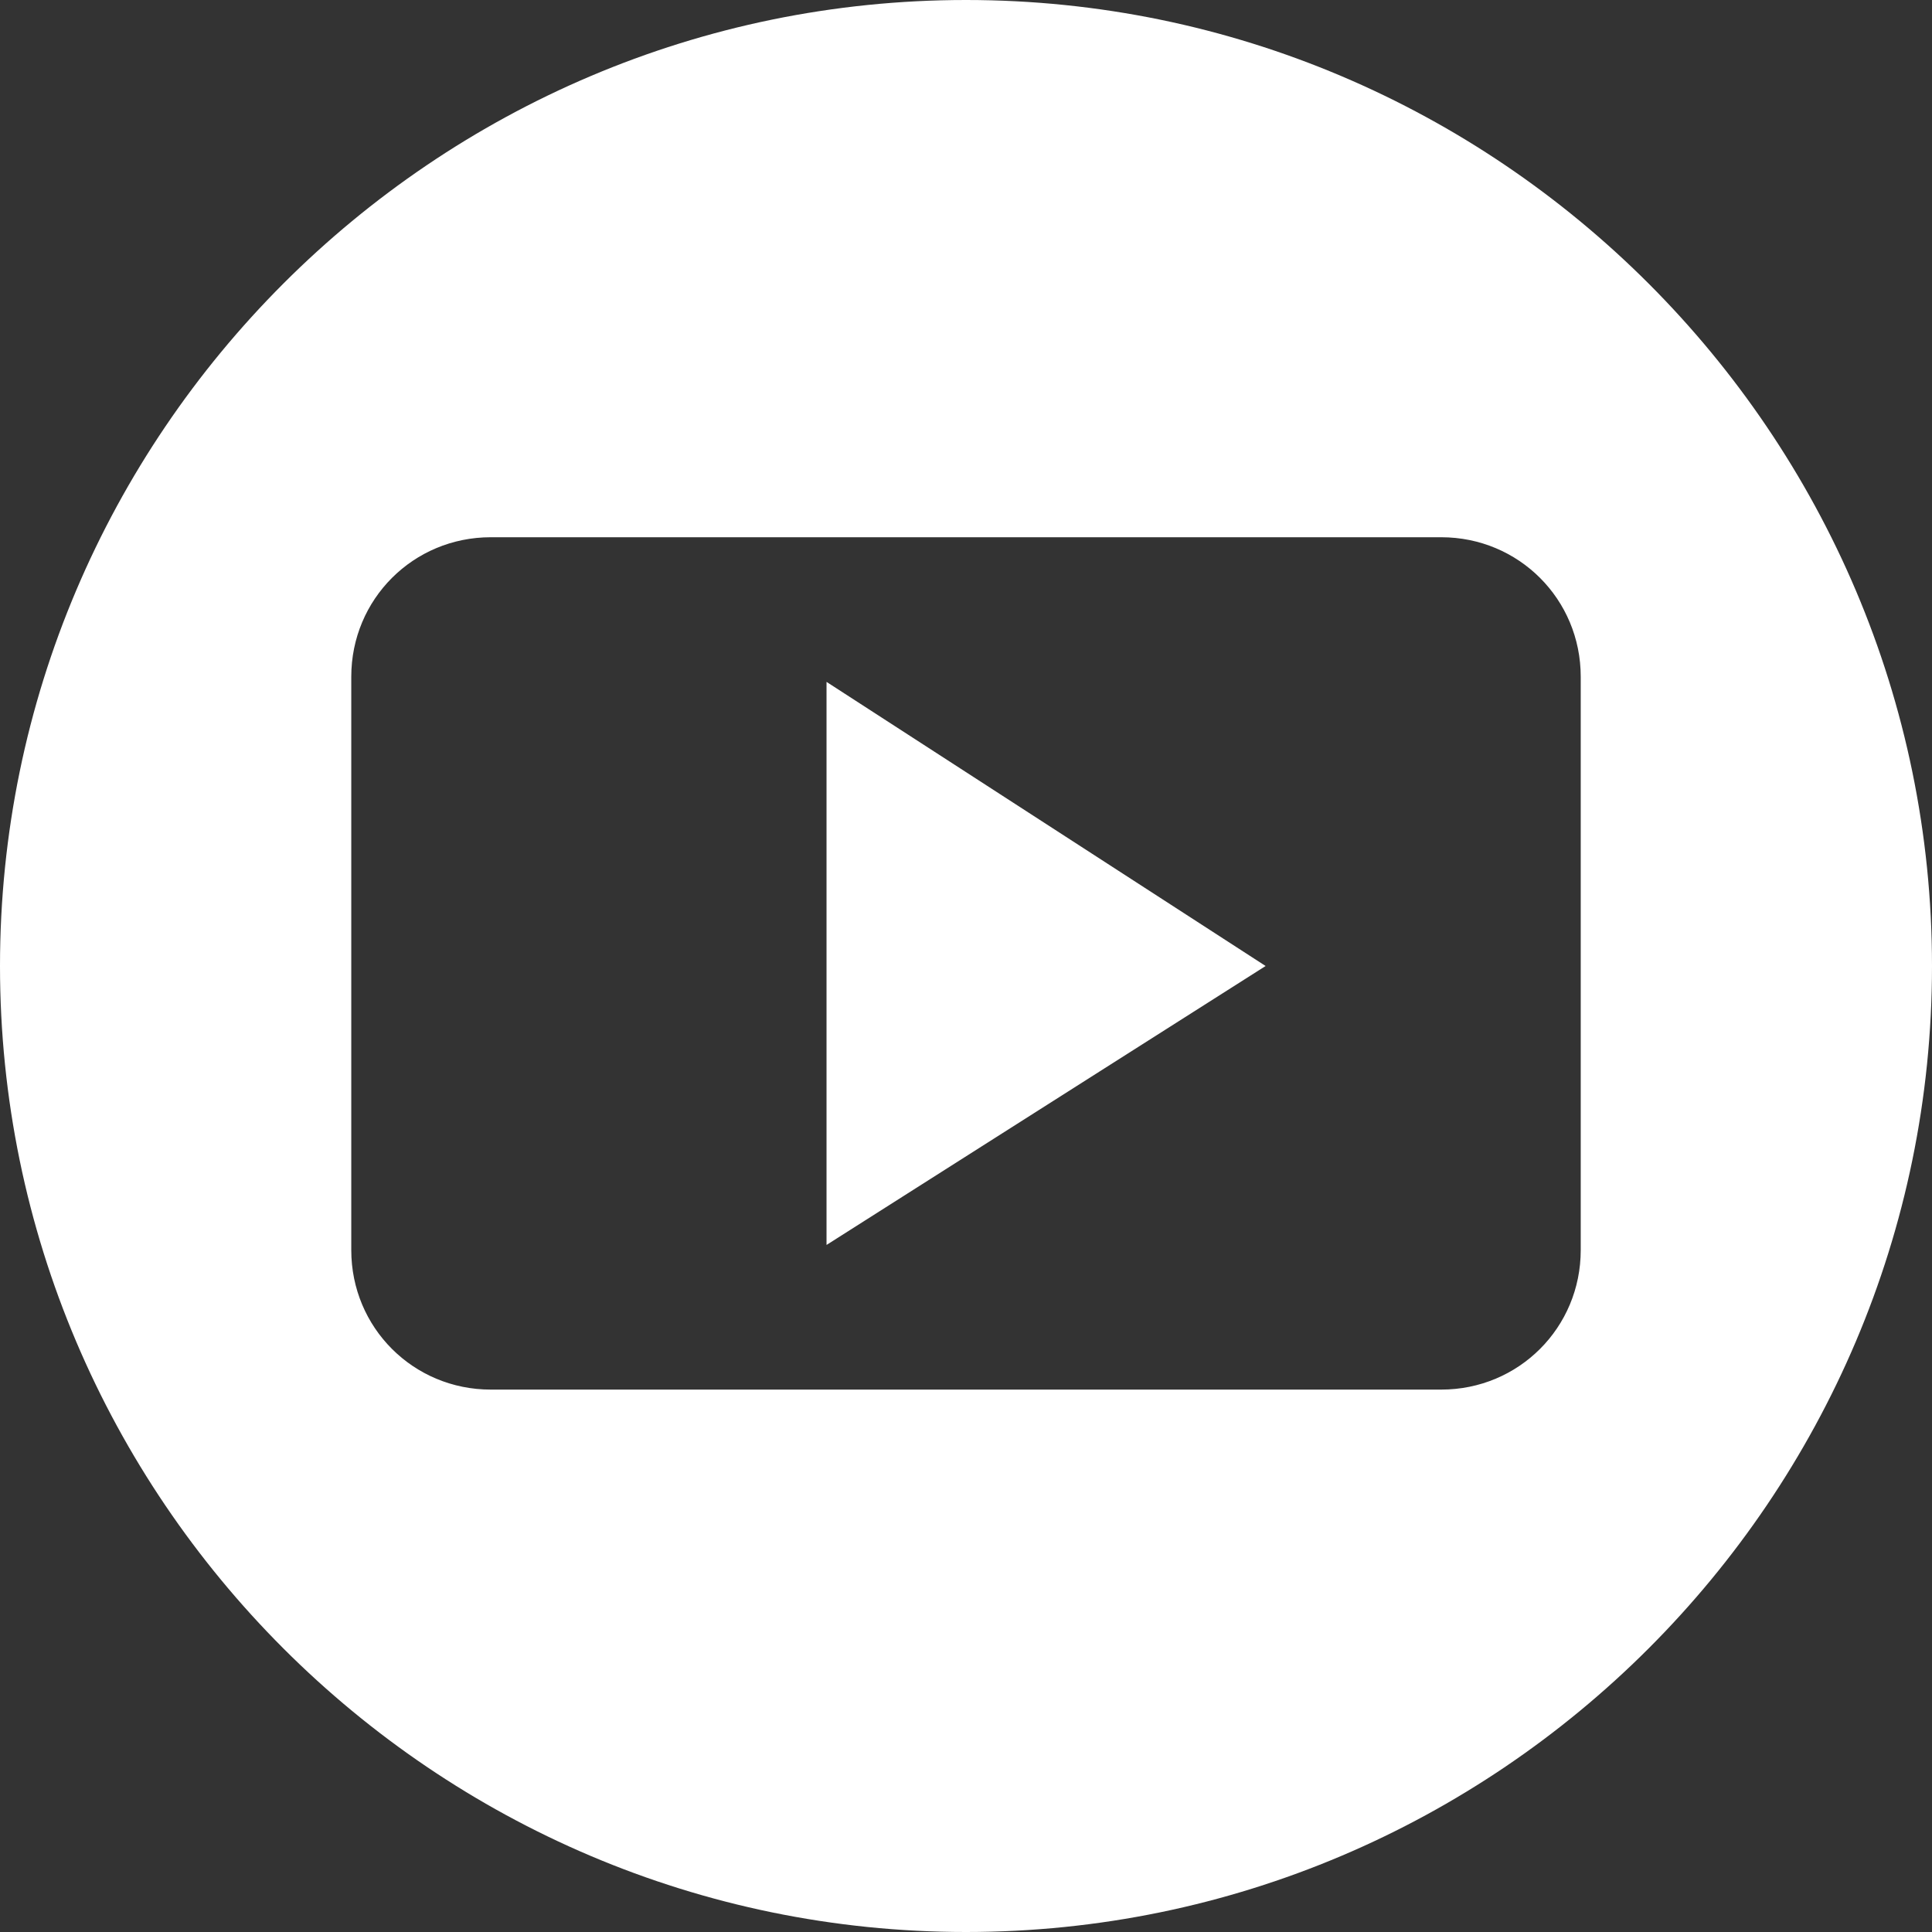
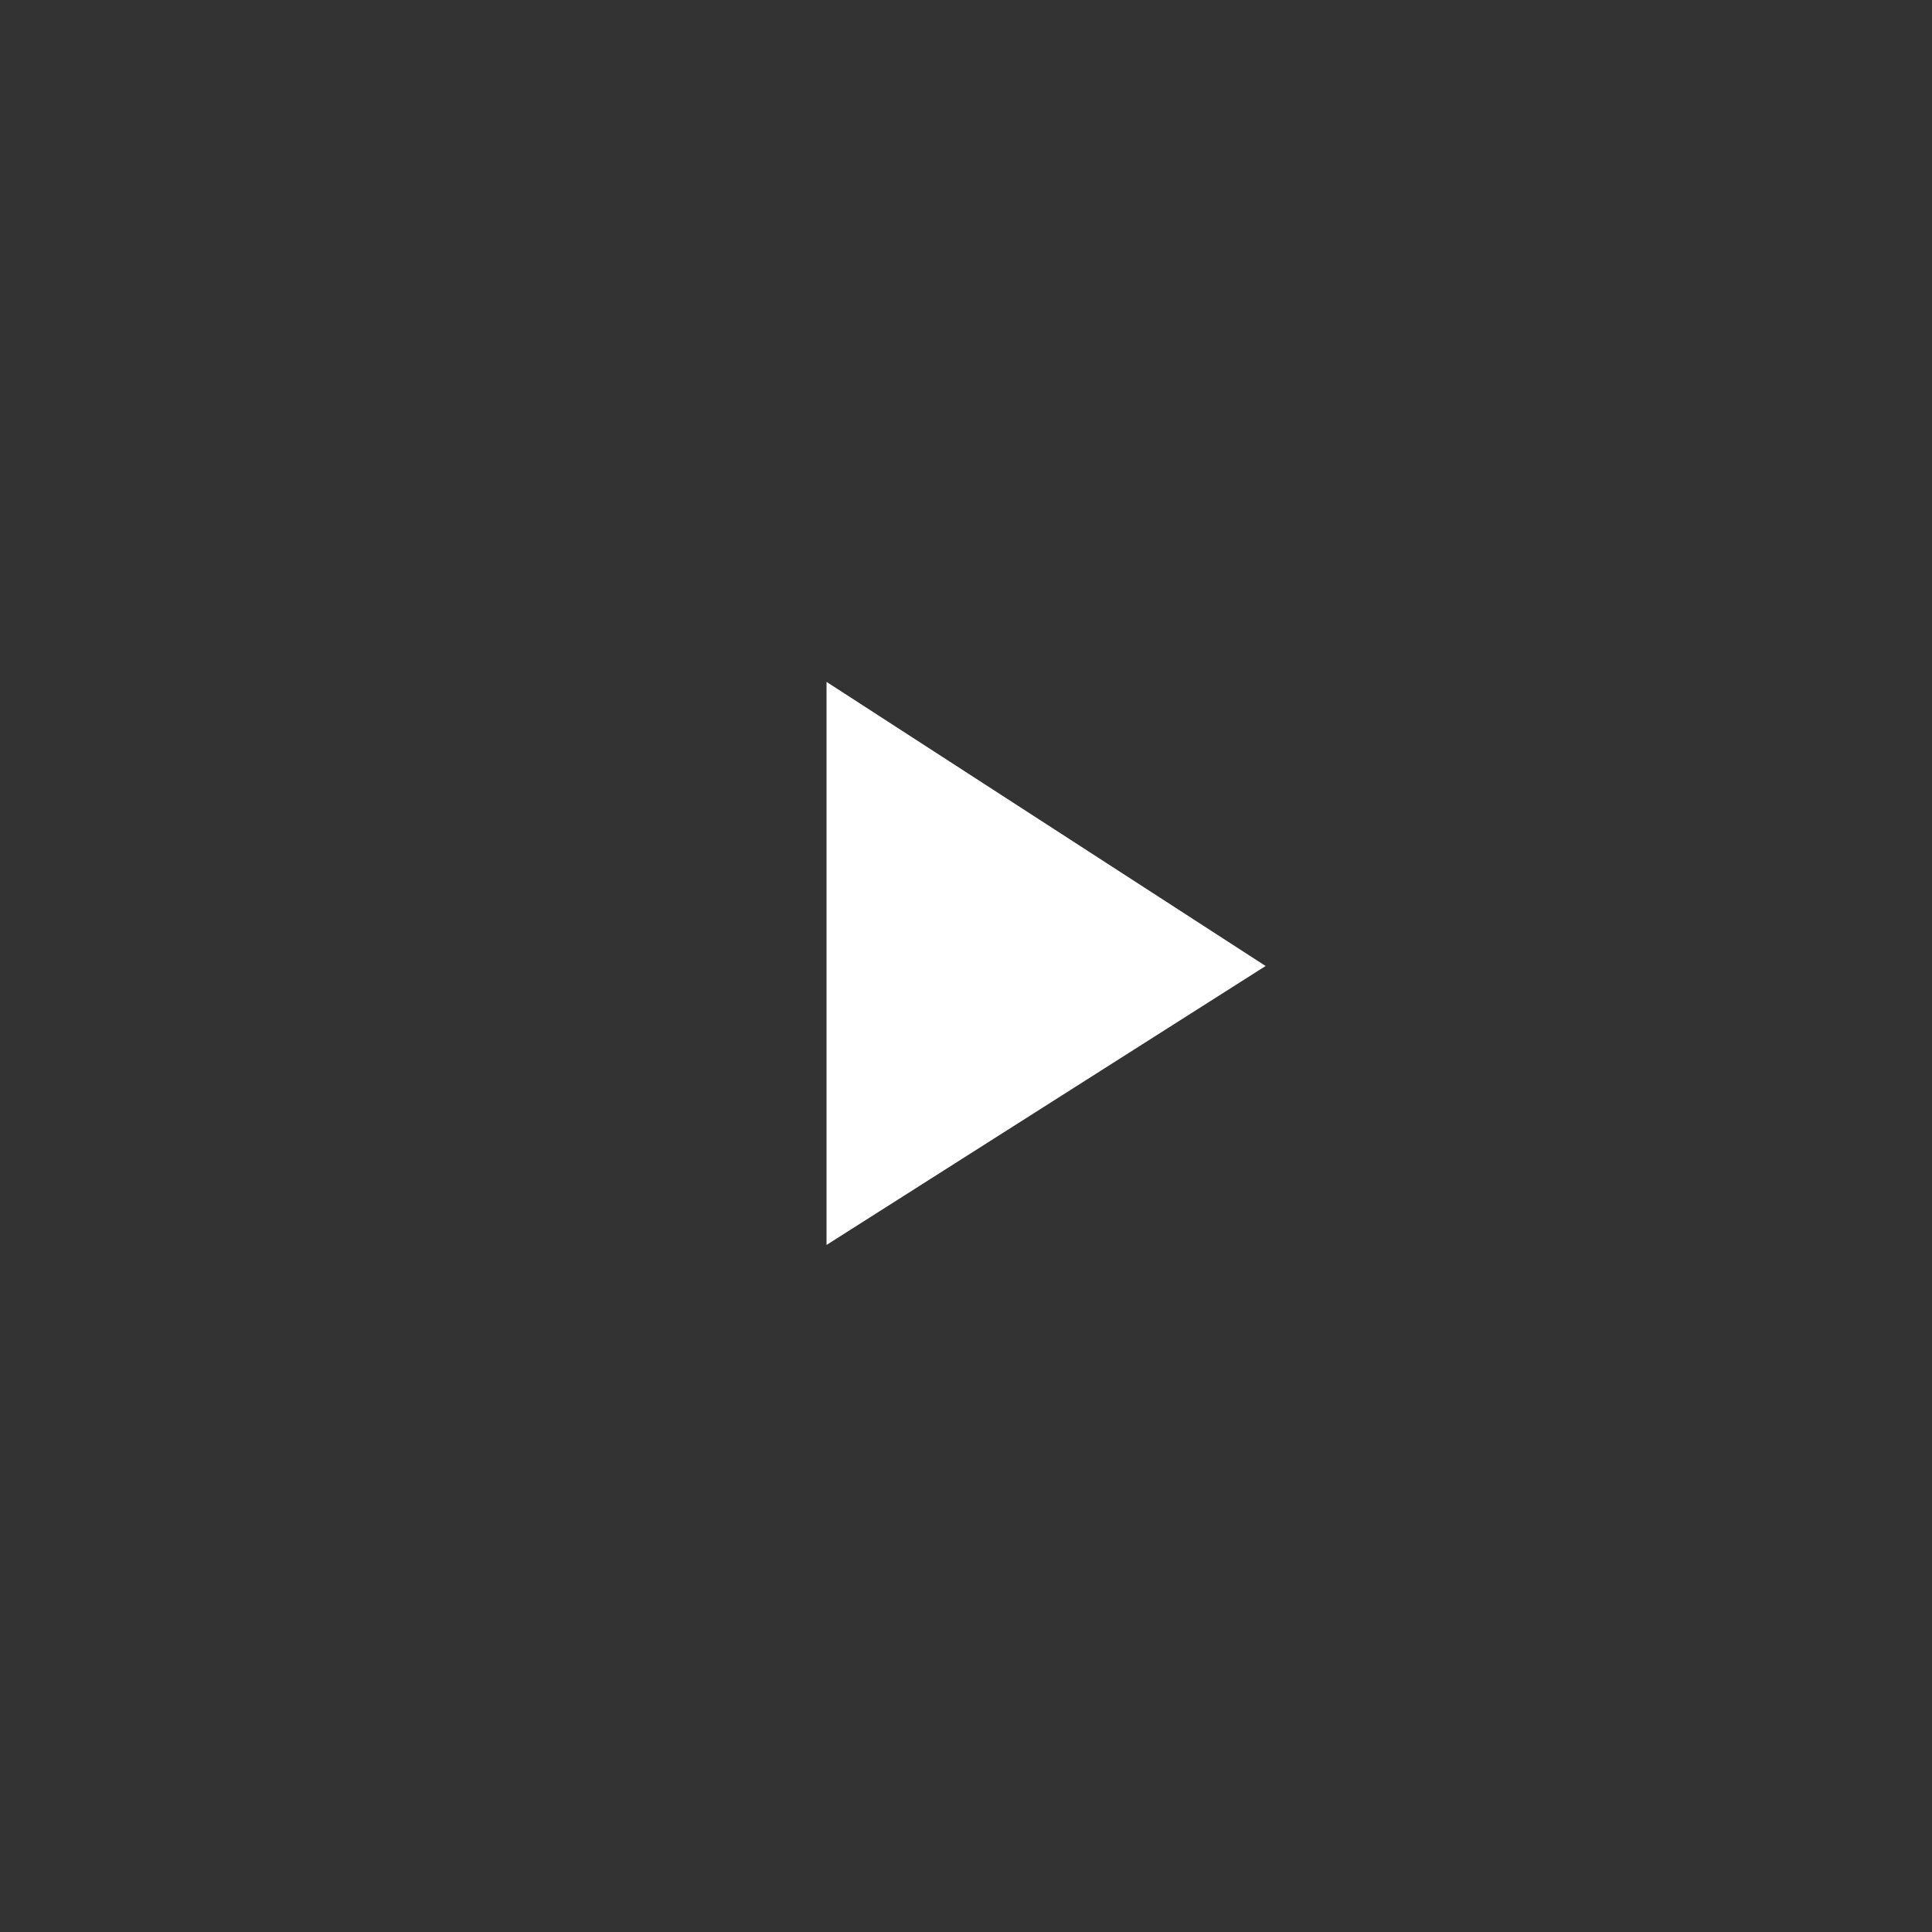
<svg xmlns="http://www.w3.org/2000/svg" version="1.1" id="圖層_1" x="0px" y="0px" viewBox="-278 402.5 37.4 37.4" style="enable-background:new -278 402.5 37.4 37.4;" xml:space="preserve">
  <rect x="-278" y="402.5" width="37.4" height="37.4" fill="#333333" stroke="none" />
  <style type="text/css">
	.st0{fill:#FFFFFF;}
</style>
  <g>
    <polygon class="st0" points="-262,426.6 -253.5,421.2 -262,415.7  " />
-     <path class="st0" d="M-259.3,402.5c-10.3,0-18.7,8.4-18.7,18.7s8.4,18.7,18.7,18.7s18.7-8.4,18.7-18.7   C-240.6,410.9-249,402.5-259.3,402.5z M-247.4,426.7c0,1.5-1.2,2.7-2.7,2.7h-18.4c-1.5,0-2.7-1.2-2.7-2.7v-11.1   c0-1.5,1.2-2.7,2.7-2.7h18.4c1.5,0,2.7,1.2,2.7,2.7V426.7z" />
  </g>
</svg>